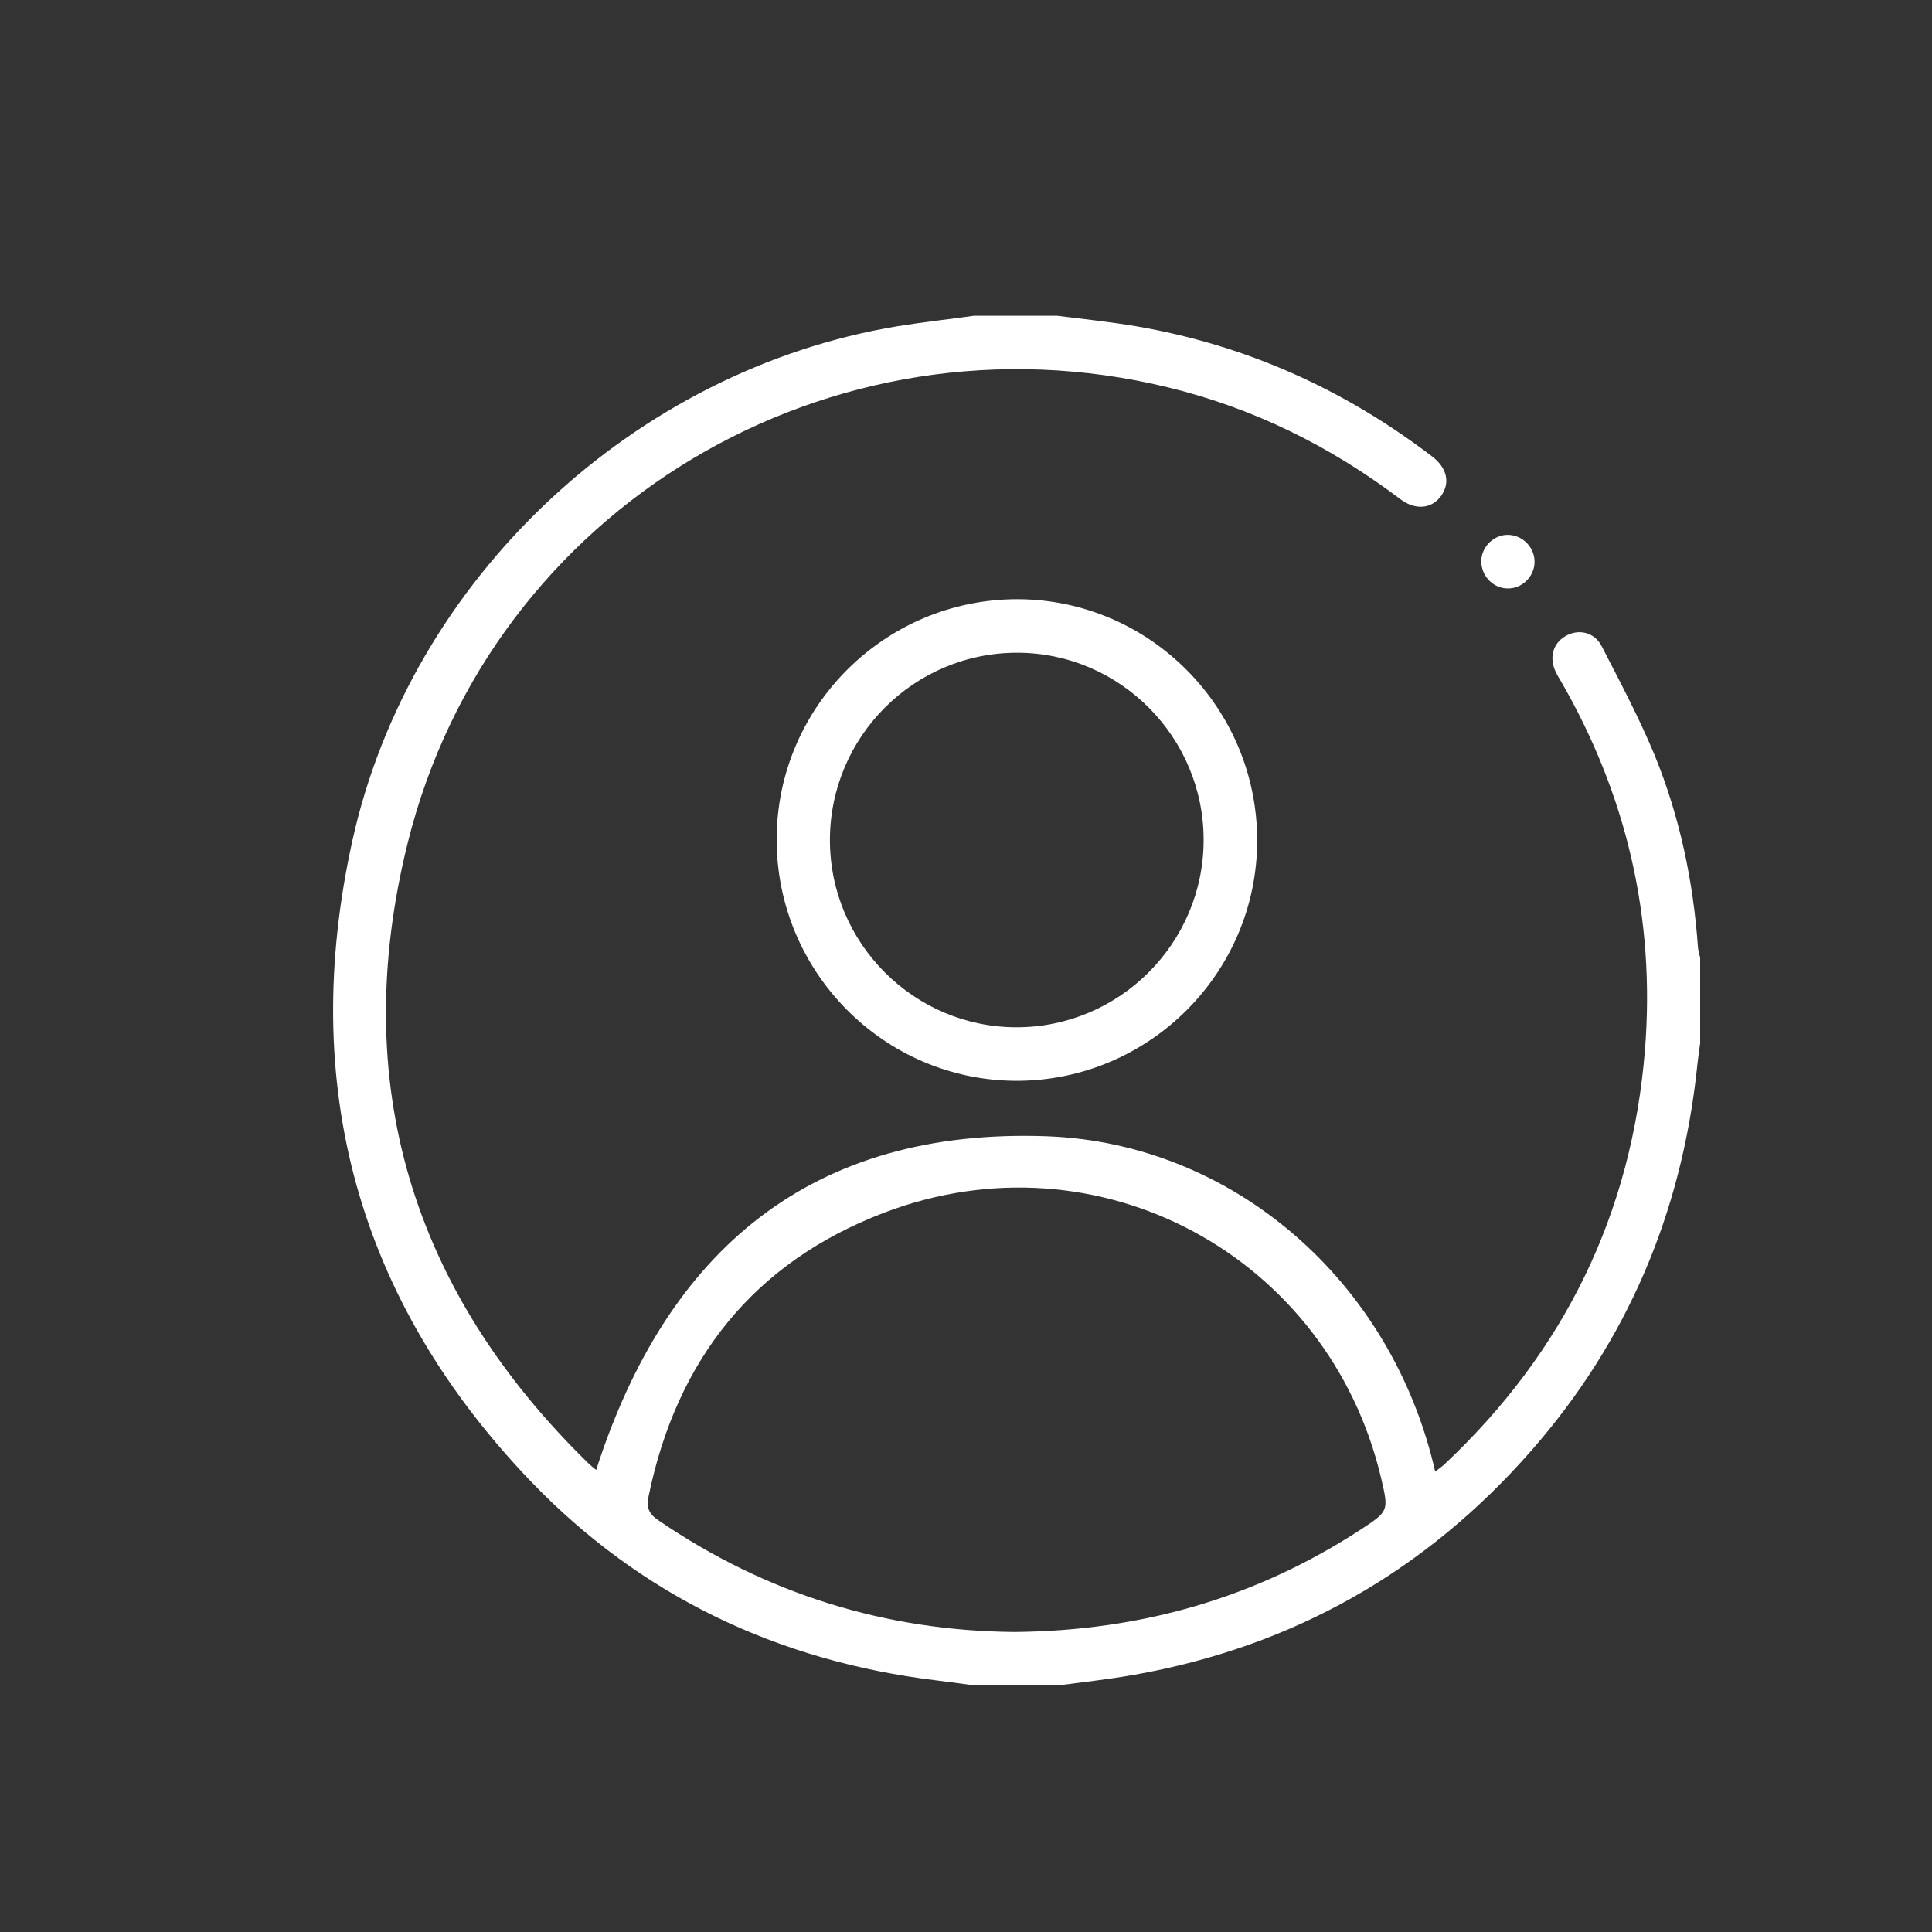
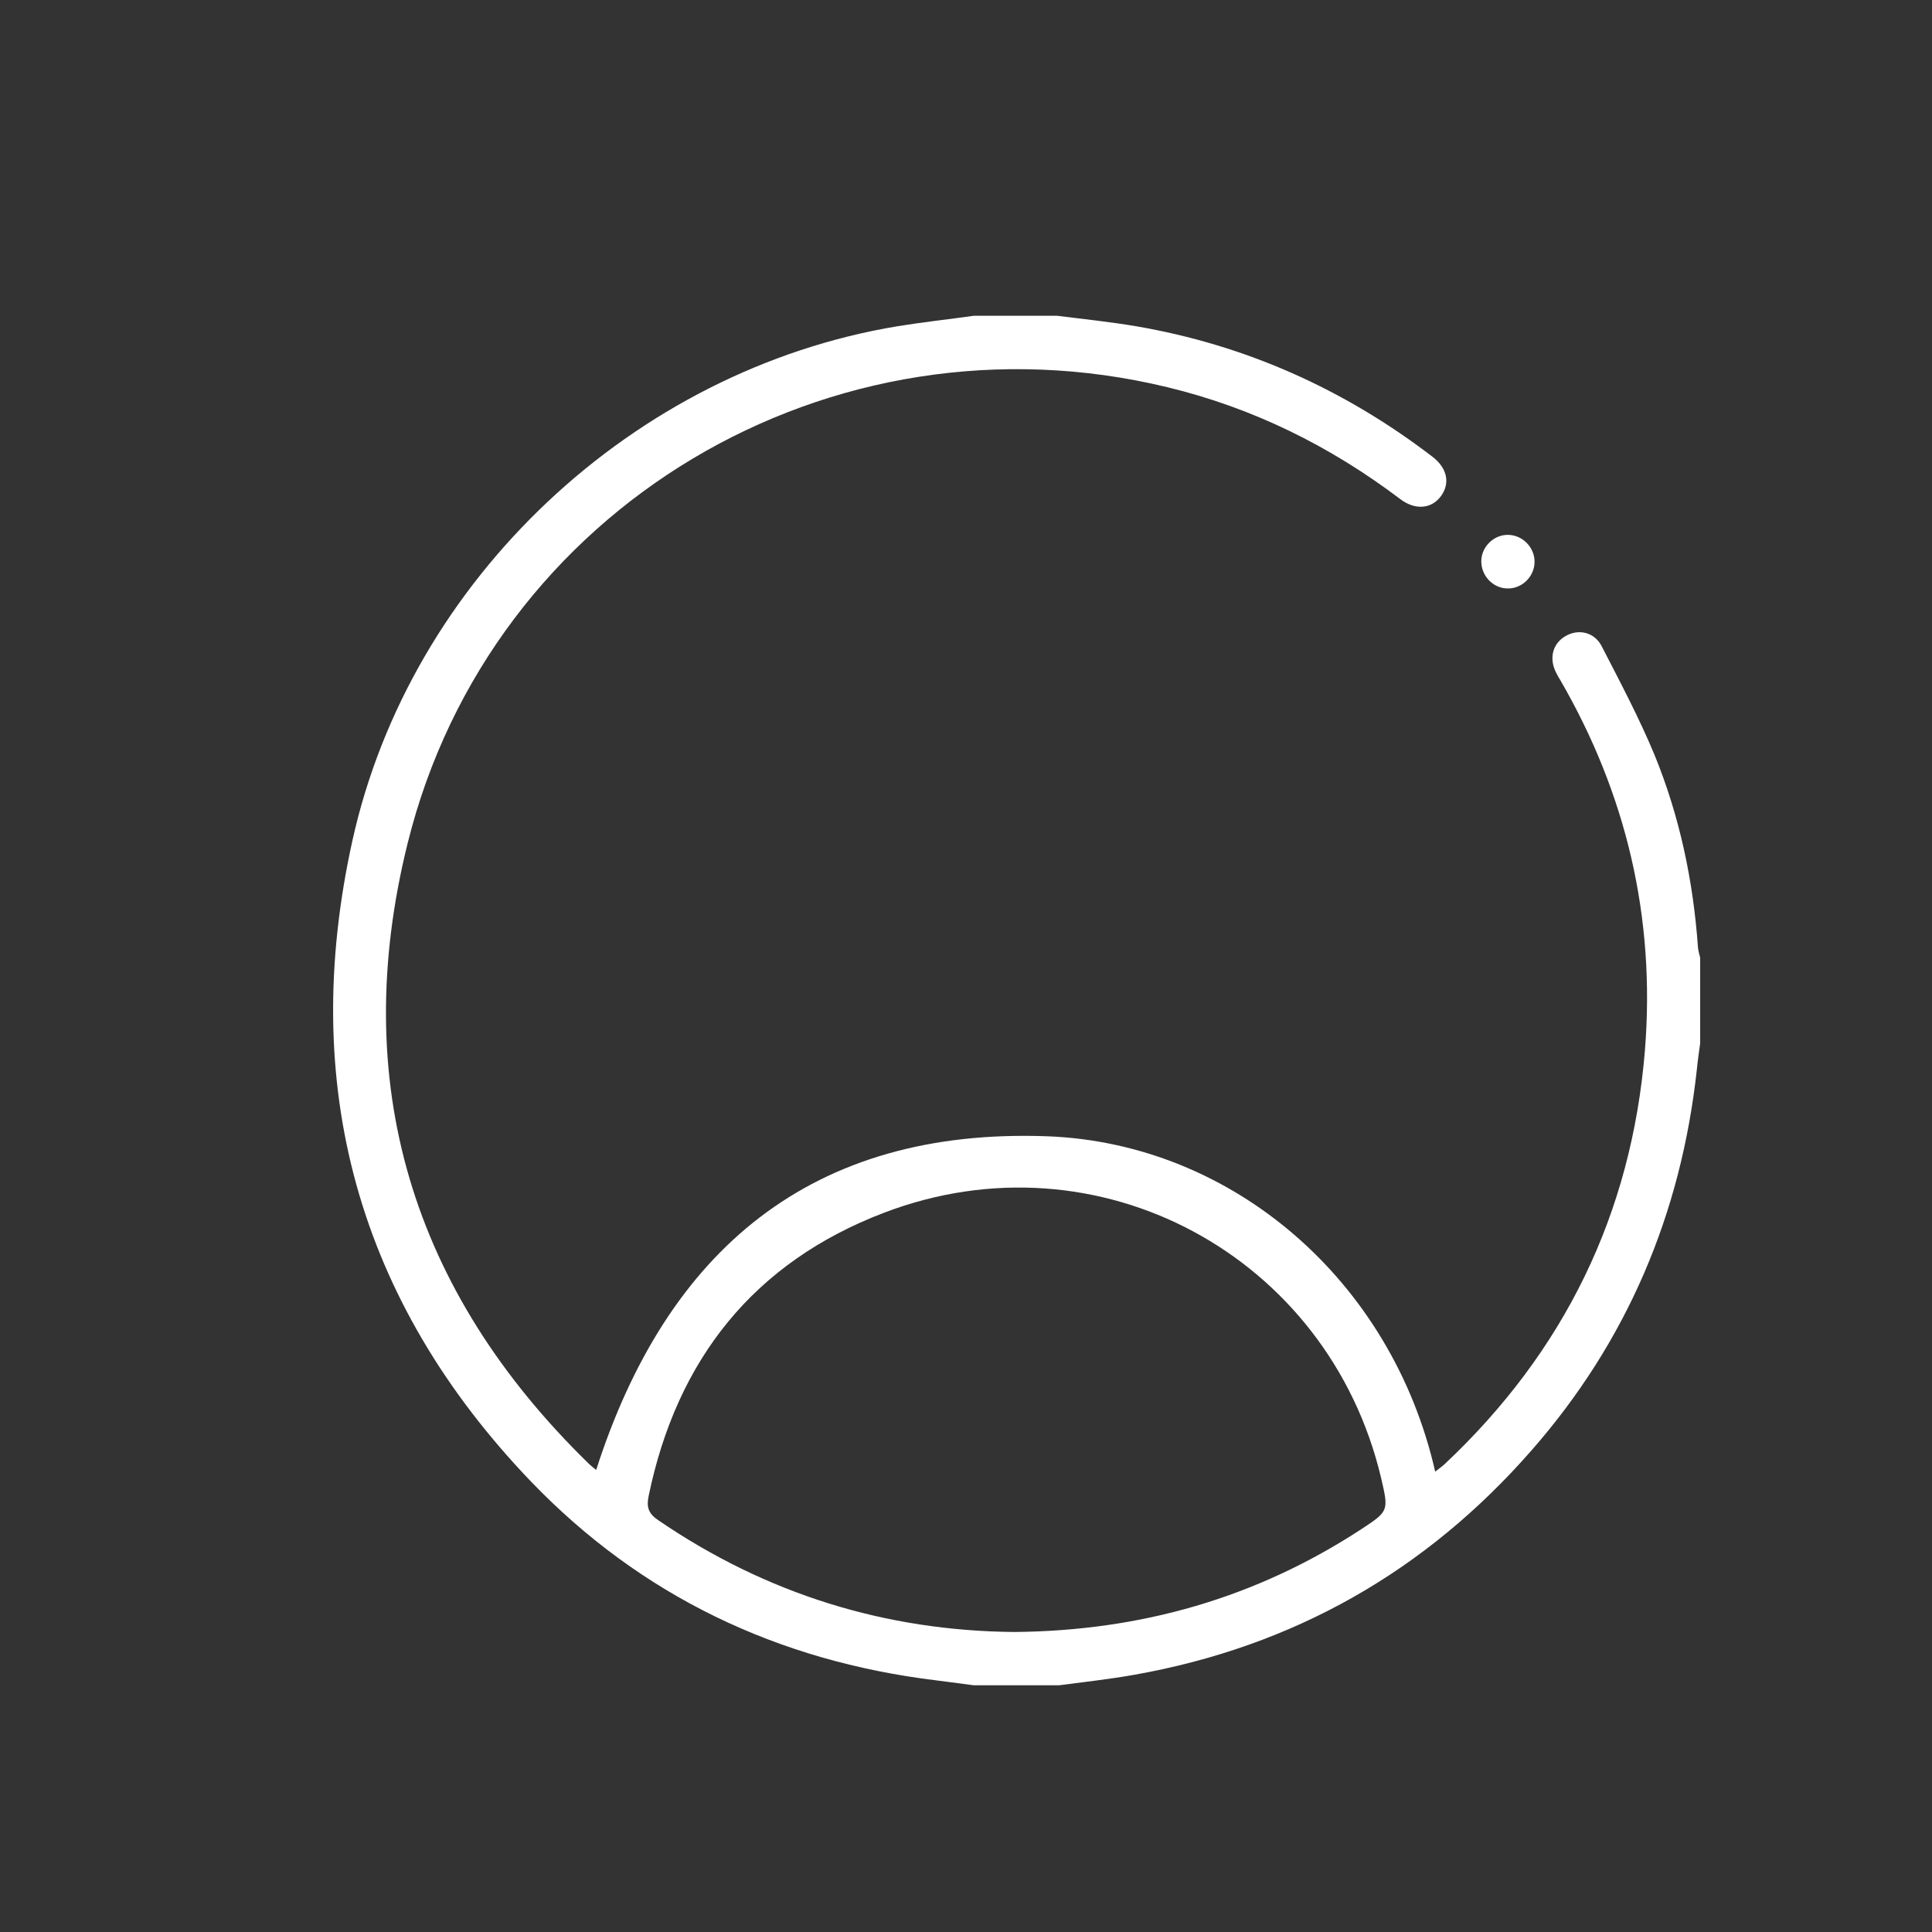
<svg xmlns="http://www.w3.org/2000/svg" version="1.1" id="Layer_1" x="0px" y="0px" viewBox="0 0 700 700" style="enable-background:new 0 0 700 700;" xml:space="preserve">
  <rect x="0" y="0" width="700" height="700" fill="#333333" stroke="none" />
  <style type="text/css"> .st0{fill:#FFFFFF;} </style>
  <g>
    <path class="st0" d="M615.2,343.2c-1.7-24-6.6-47.3-15.7-69.6c-5.6-13.5-12.5-26.5-19.2-39.5c-2.7-5.2-8.6-6.4-13.3-3.5 c-4.5,2.7-5.8,8-3.2,13.1c0.4,0.9,0.9,1.7,1.4,2.5c24.1,41.5,34.6,86.3,30.8,134.2c-4.8,59.4-29.3,109.4-72.6,150.1 c-1,0.9-2.1,1.7-3.4,2.7c-15.8-69.4-73.5-118.9-140.4-121.5c-85.6-3.2-138,41.2-163.6,120.9c-0.7-0.6-1.9-1.5-2.9-2.5 c-64-62.5-86.9-138-65.4-224.6C177.9,183.7,301.2,110.8,423,140.3c31,7.5,58.9,21.3,84.3,40.5c5.5,4.2,11.5,3.6,14.9-1.2 c3.3-4.7,2.1-10.1-3.3-14.2C487,141,451.3,125,411.6,118.2c-9.5-1.6-19.1-2.6-28.7-3.8c-10,0-20,0-30,0c-9.2,1.3-18.5,2.3-27.7,3.8 c-95.5,15.8-176.5,91.5-197.5,186.3c-19.6,88.6,1.9,166.8,64.7,232.3c39.9,41.5,89.4,65,146.6,72c4.6,0.6,9.2,1.2,13.8,1.8 c10.3,0,20.6,0,31,0c9.1-1.2,18.2-2.2,27.2-3.8c57.5-10.2,105.5-37.4,143.9-81.3c34.6-39.5,54.2-85.7,59.9-138 c0.3-3.2,0.8-6.4,1.2-9.5c0-10.3,0-20.7,0-31C615.7,345.7,615.3,344.5,615.2,343.2z M493,554.2c-37.9,24.7-79.5,36.7-125.5,37.1 c-46.5-0.4-89.8-13.7-129-40.5c-3.6-2.4-4.3-4.8-3.5-8.7c10.2-49.5,38.1-84.7,85.3-102.7c77.5-29.6,161,15.5,180.1,96.1 C503.2,547.5,503.2,547.5,493,554.2z" />
-     <path class="st0" d="M281.4,304c-0.1,48.1,38.8,87.4,86.7,87.6c48,0.1,87.3-38.9,87.4-86.9c0.1-48.1-38.8-87.4-86.7-87.6 C320.7,217,281.5,256,281.4,304z M436.1,304.5c-0.1,37.3-30.5,67.7-67.8,67.7c-37.2,0-67.6-30.5-67.6-67.8c0-37.5,30.5-68,68-67.9 C405.9,236.6,436.2,267.2,436.1,304.5z" />
    <path class="st0" d="M545.9,213.2c5.3,0.3,10-4.1,10.1-9.5c0.1-5.1-4-9.6-9.2-9.9c-5.3-0.3-10,4.1-10.1,9.4 C536.6,208.5,540.8,213,545.9,213.2z" />
  </g>
</svg>